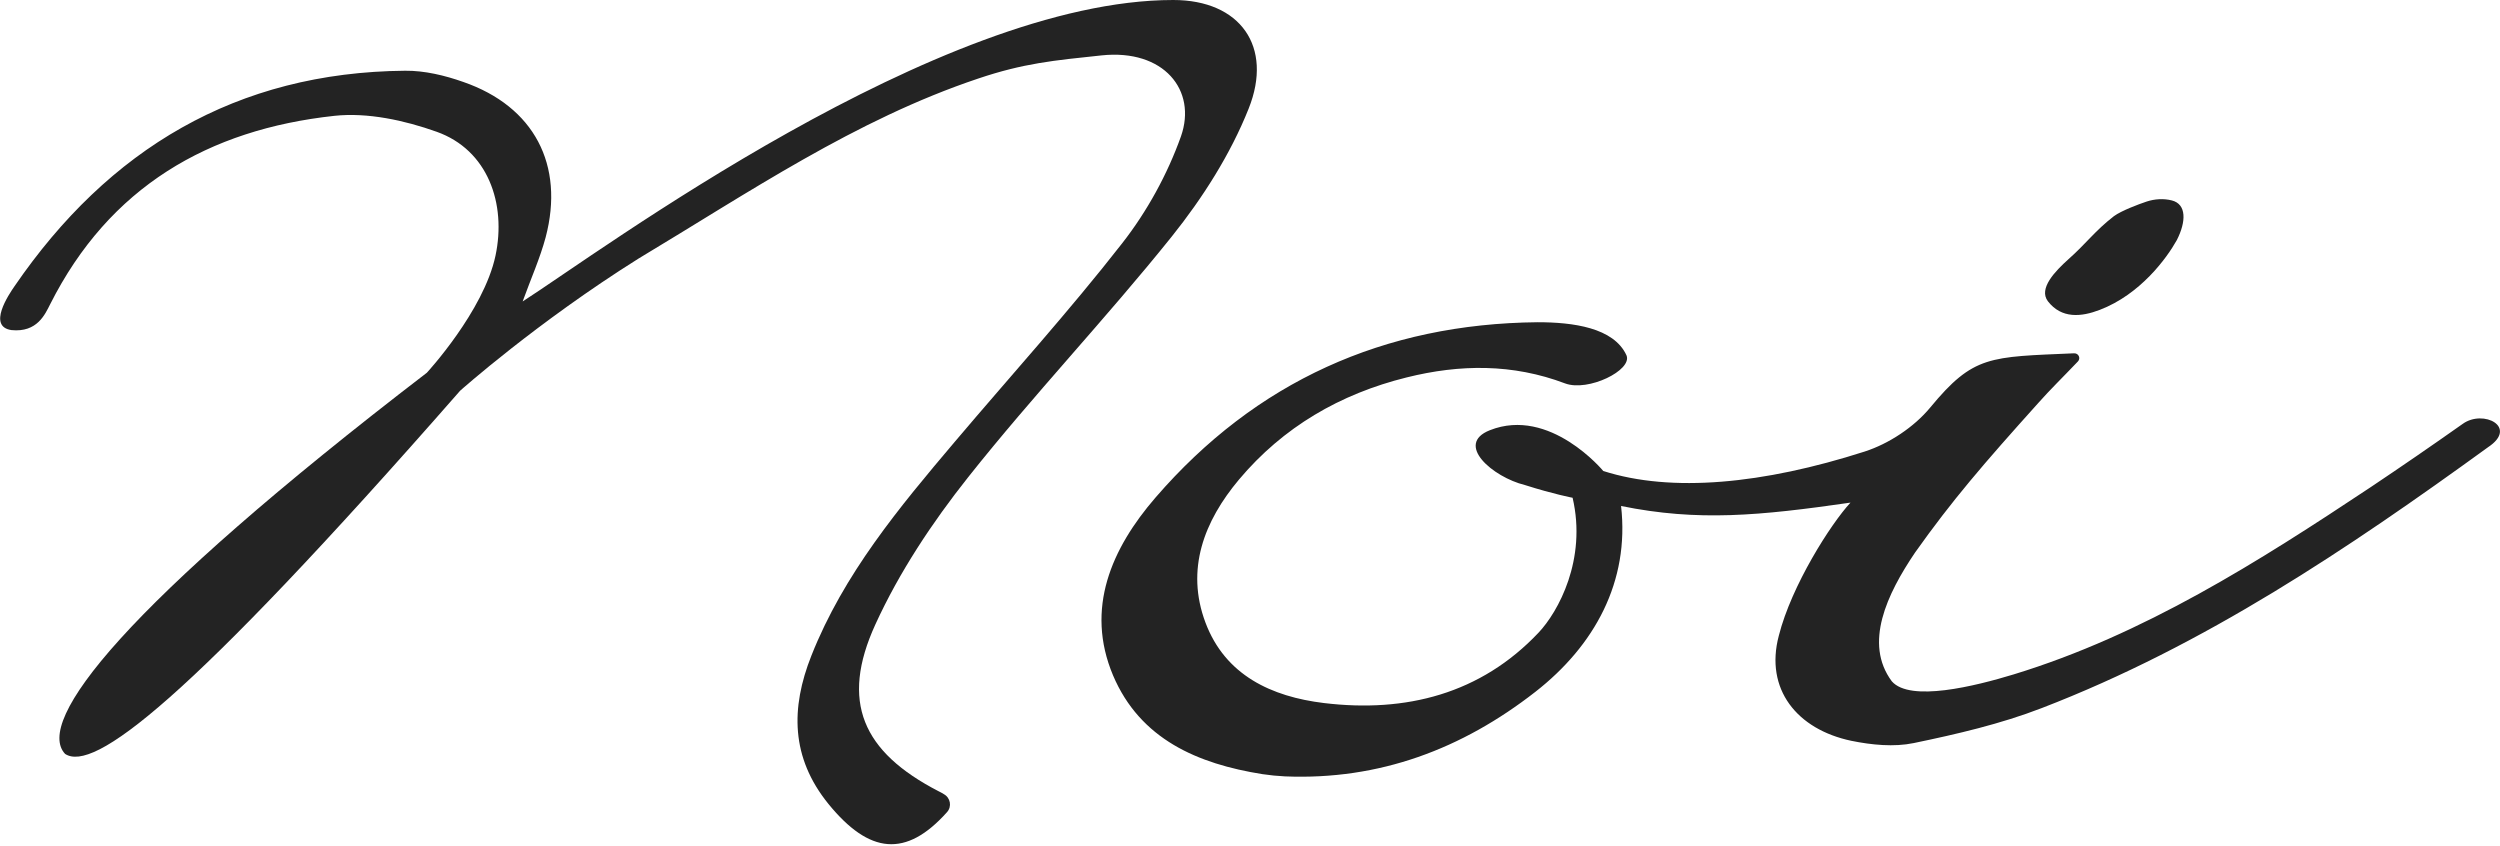
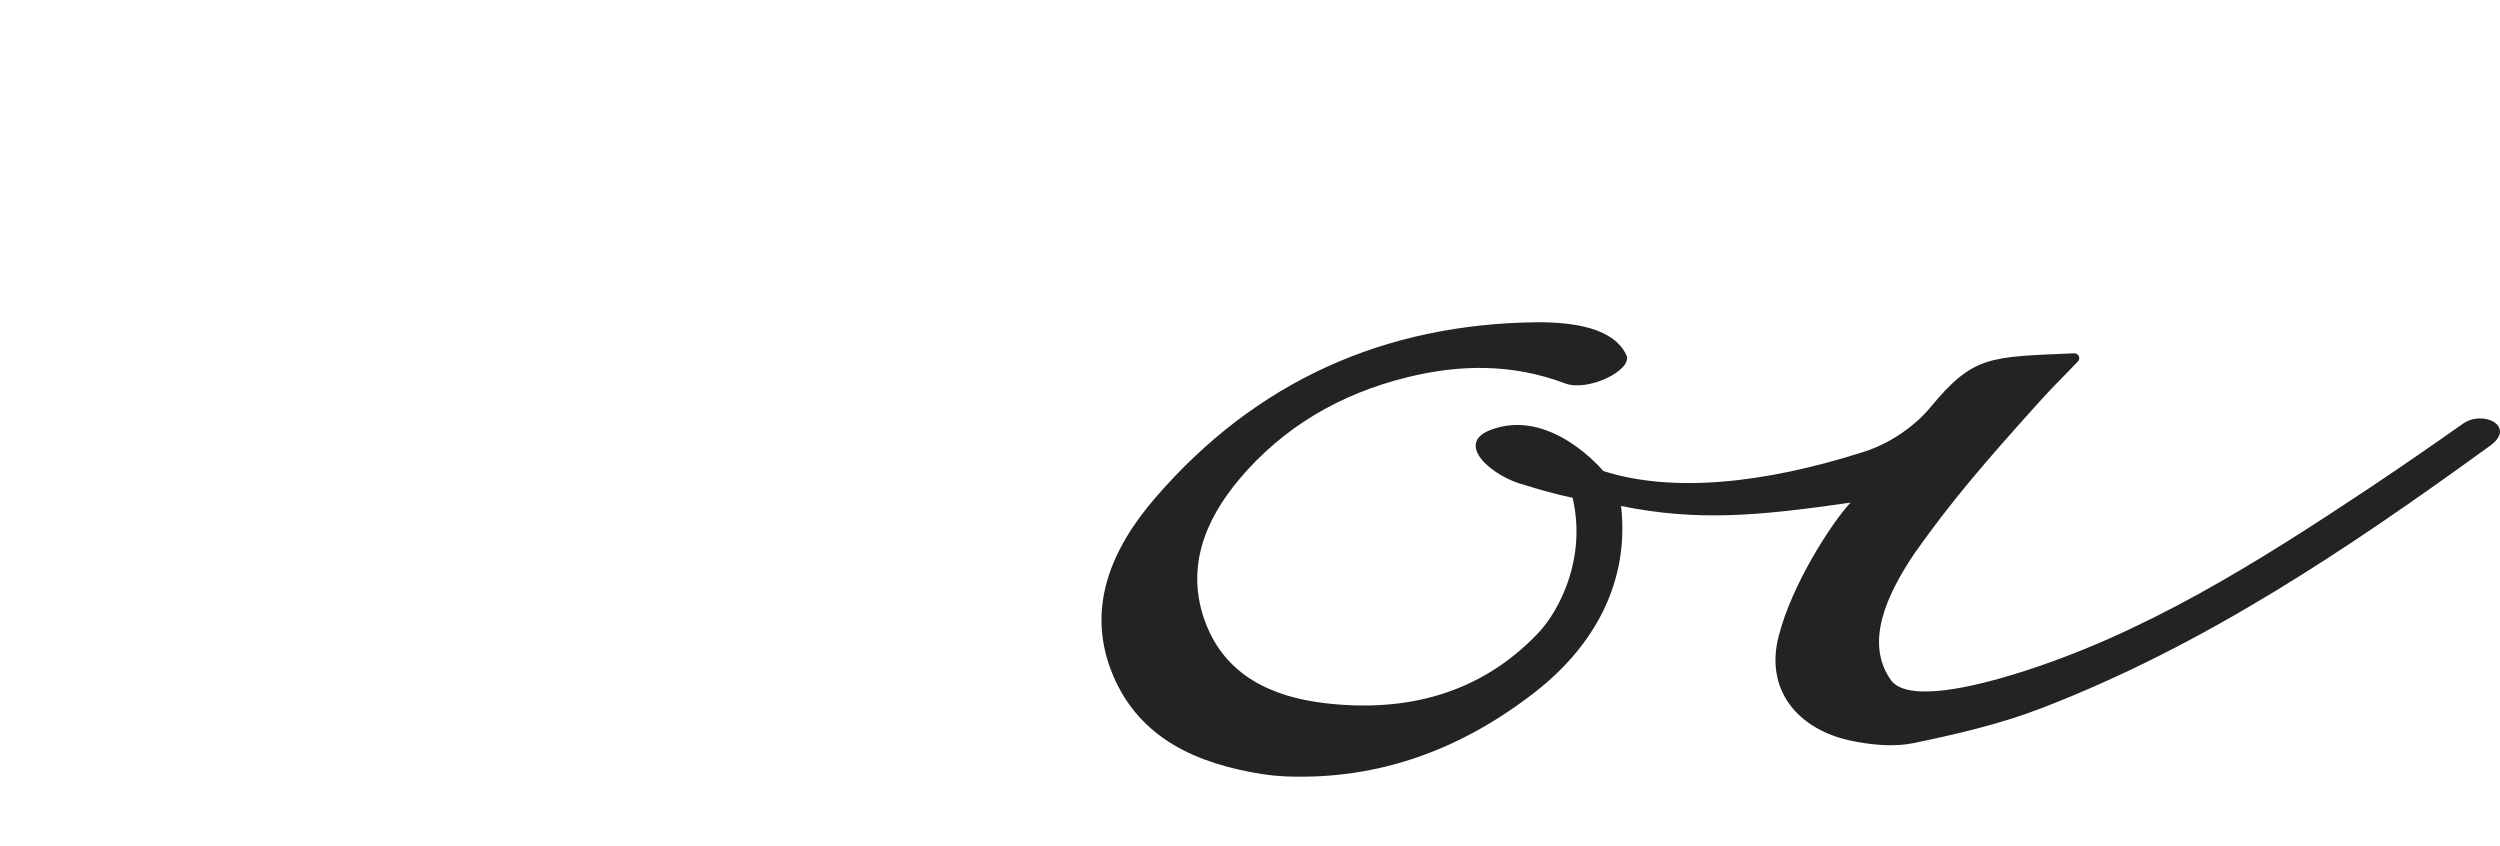
<svg xmlns="http://www.w3.org/2000/svg" version="1.1" baseProfile="basic" id="Camada_1" x="0px" y="0px" viewBox="0 0 1336 452" xml:space="preserve">
  <g>
    <path fill="#232323" d="M1329.6,239c-74.9,54.3-151.5,105.9-238.5,139.4c-22,8.5-45.3,13.9-68.4,18.7c-10.6,2.2-22.5,1-33.3-1.2   c-29.1-6.1-46.4-27.6-38.8-56.2c6.8-26.9,27.9-59.9,38.3-71.1c-48.6,7-81.4,10.2-122.6,1.8c4.6,40.4-14.1,74.6-45.9,99.4   c-39,30.4-83.2,47.2-133.7,45.1c-4.1-0.2-8.1-0.6-12.1-1.2c-34.5-5.5-65.3-18.6-79.8-52.8c-15-35.7-0.8-67.8,22.7-95   c53.6-62,122.2-92.9,204.2-93.7c18.7,0,40.7,2.8,47.5,17.7c3.3,7.9-20.5,19.6-32.8,15c-28-10.6-56.2-10.3-84.7-3.2   c-35.5,8.8-66,26.5-89.6,54.6c-18.6,22.2-28.6,47.9-17.9,76.4c10.6,28.2,35.3,39.6,63.3,43c43.8,5.3,83.8-4.9,114.7-37.6   c10.5-11.1,25.9-39.1,18.2-72.1c0,0-10.1-1.9-25.5-6.8c-17.1-4.2-37.7-21.8-18.7-29.3c32.1-12.7,60.6,21.8,60.6,21.8   c36.5,11.7,85.5,7,139.7-10.4c13-4.2,26.4-13.1,35-23.5c23.2-28.1,31.7-27,76.9-29c2.4-0.1,3.7,2.7,2,4.4c-8,8.4-14.9,15.1-21,22   c-29.5,32.8-46.2,52.2-66,80.1c-15,22.2-27.5,48.5-12.4,68.8c9.8,11.2,44.4,2.6,65.1-3.7c69.4-21.2,130.8-60.2,190.7-100   c16.6-11.1,33-22.4,49.3-33.9C1327.1,218.6,1345.9,228.2,1329.6,239z" />
-     <path fill="#232323" d="M279.3,161.1C320.4,134.8,501.6,0,627,0c35.8,0,53.5,24.9,40.3,58c-9.7,24.4-24.6,47.8-41.1,68.4   c-35.1,43.8-73.9,84.6-108.8,128.6c-19.2,24.2-36.8,50.7-49.6,78.7c-18.9,41.3-6.9,68.1,33.7,89.1c1,0.5,2,1,2.9,1.6   c3.5,1.9,4.4,6.6,1.7,9.6c-21.9,24.5-41.5,22.5-63.4-4.4c-20.1-24.8-20.2-51.2-9.1-79.2c17.3-43.7,46.9-79.2,76.8-114.5   c29.8-35.2,60.9-69.5,89.3-105.9c13.3-17,24.2-36.9,31.4-57.1c8.7-24.7-9.2-46.8-42.4-43.3c-25.6,2.7-41.7,4.2-66,12.4   c-65.6,22-122.6,60.9-181.5,96.2c-54.5,34.2-95.3,70.6-95.3,70.6C98.5,377.1,49.8,412.7,34.8,402.9   c-16.3-17.3,30.4-78.7,193.3-203.7c0,0,30.4-32.9,36.7-62.6c5.9-27.8-4.1-56.5-31.5-66.2c-17.1-6.1-36.9-10.4-54.6-8.5   c-67.3,7.3-120.3,38-151.9,100.7c-2.7,5.3-6.9,15.2-20.7,13.8c-12.9-1.9-1.5-18.9,1.7-23.5C58,79.7,126.4,38.6,216.5,37.8   c10.4-0.1,21.2,2.5,31.1,6c37.8,13.1,54.2,44.3,44,83C288.6,138,283.8,148.7,279.3,161.1z" />
-     <path fill="#232323" d="M1147.2,107.7c4.3-1.4,9-1.7,13.4-0.6c8,2,7.7,11.4,2.7,21.2c-5.4,9.7-19.5,29-41.2,37.3   c-9.9,3.8-20.4,4.8-27.7-4.6c-5.2-6.8,4-16.2,10.9-22.4c9.7-8.6,14.2-15.2,24.4-23.1C1133.7,112.6,1142.7,109.2,1147.2,107.7z" />
  </g>
</svg>